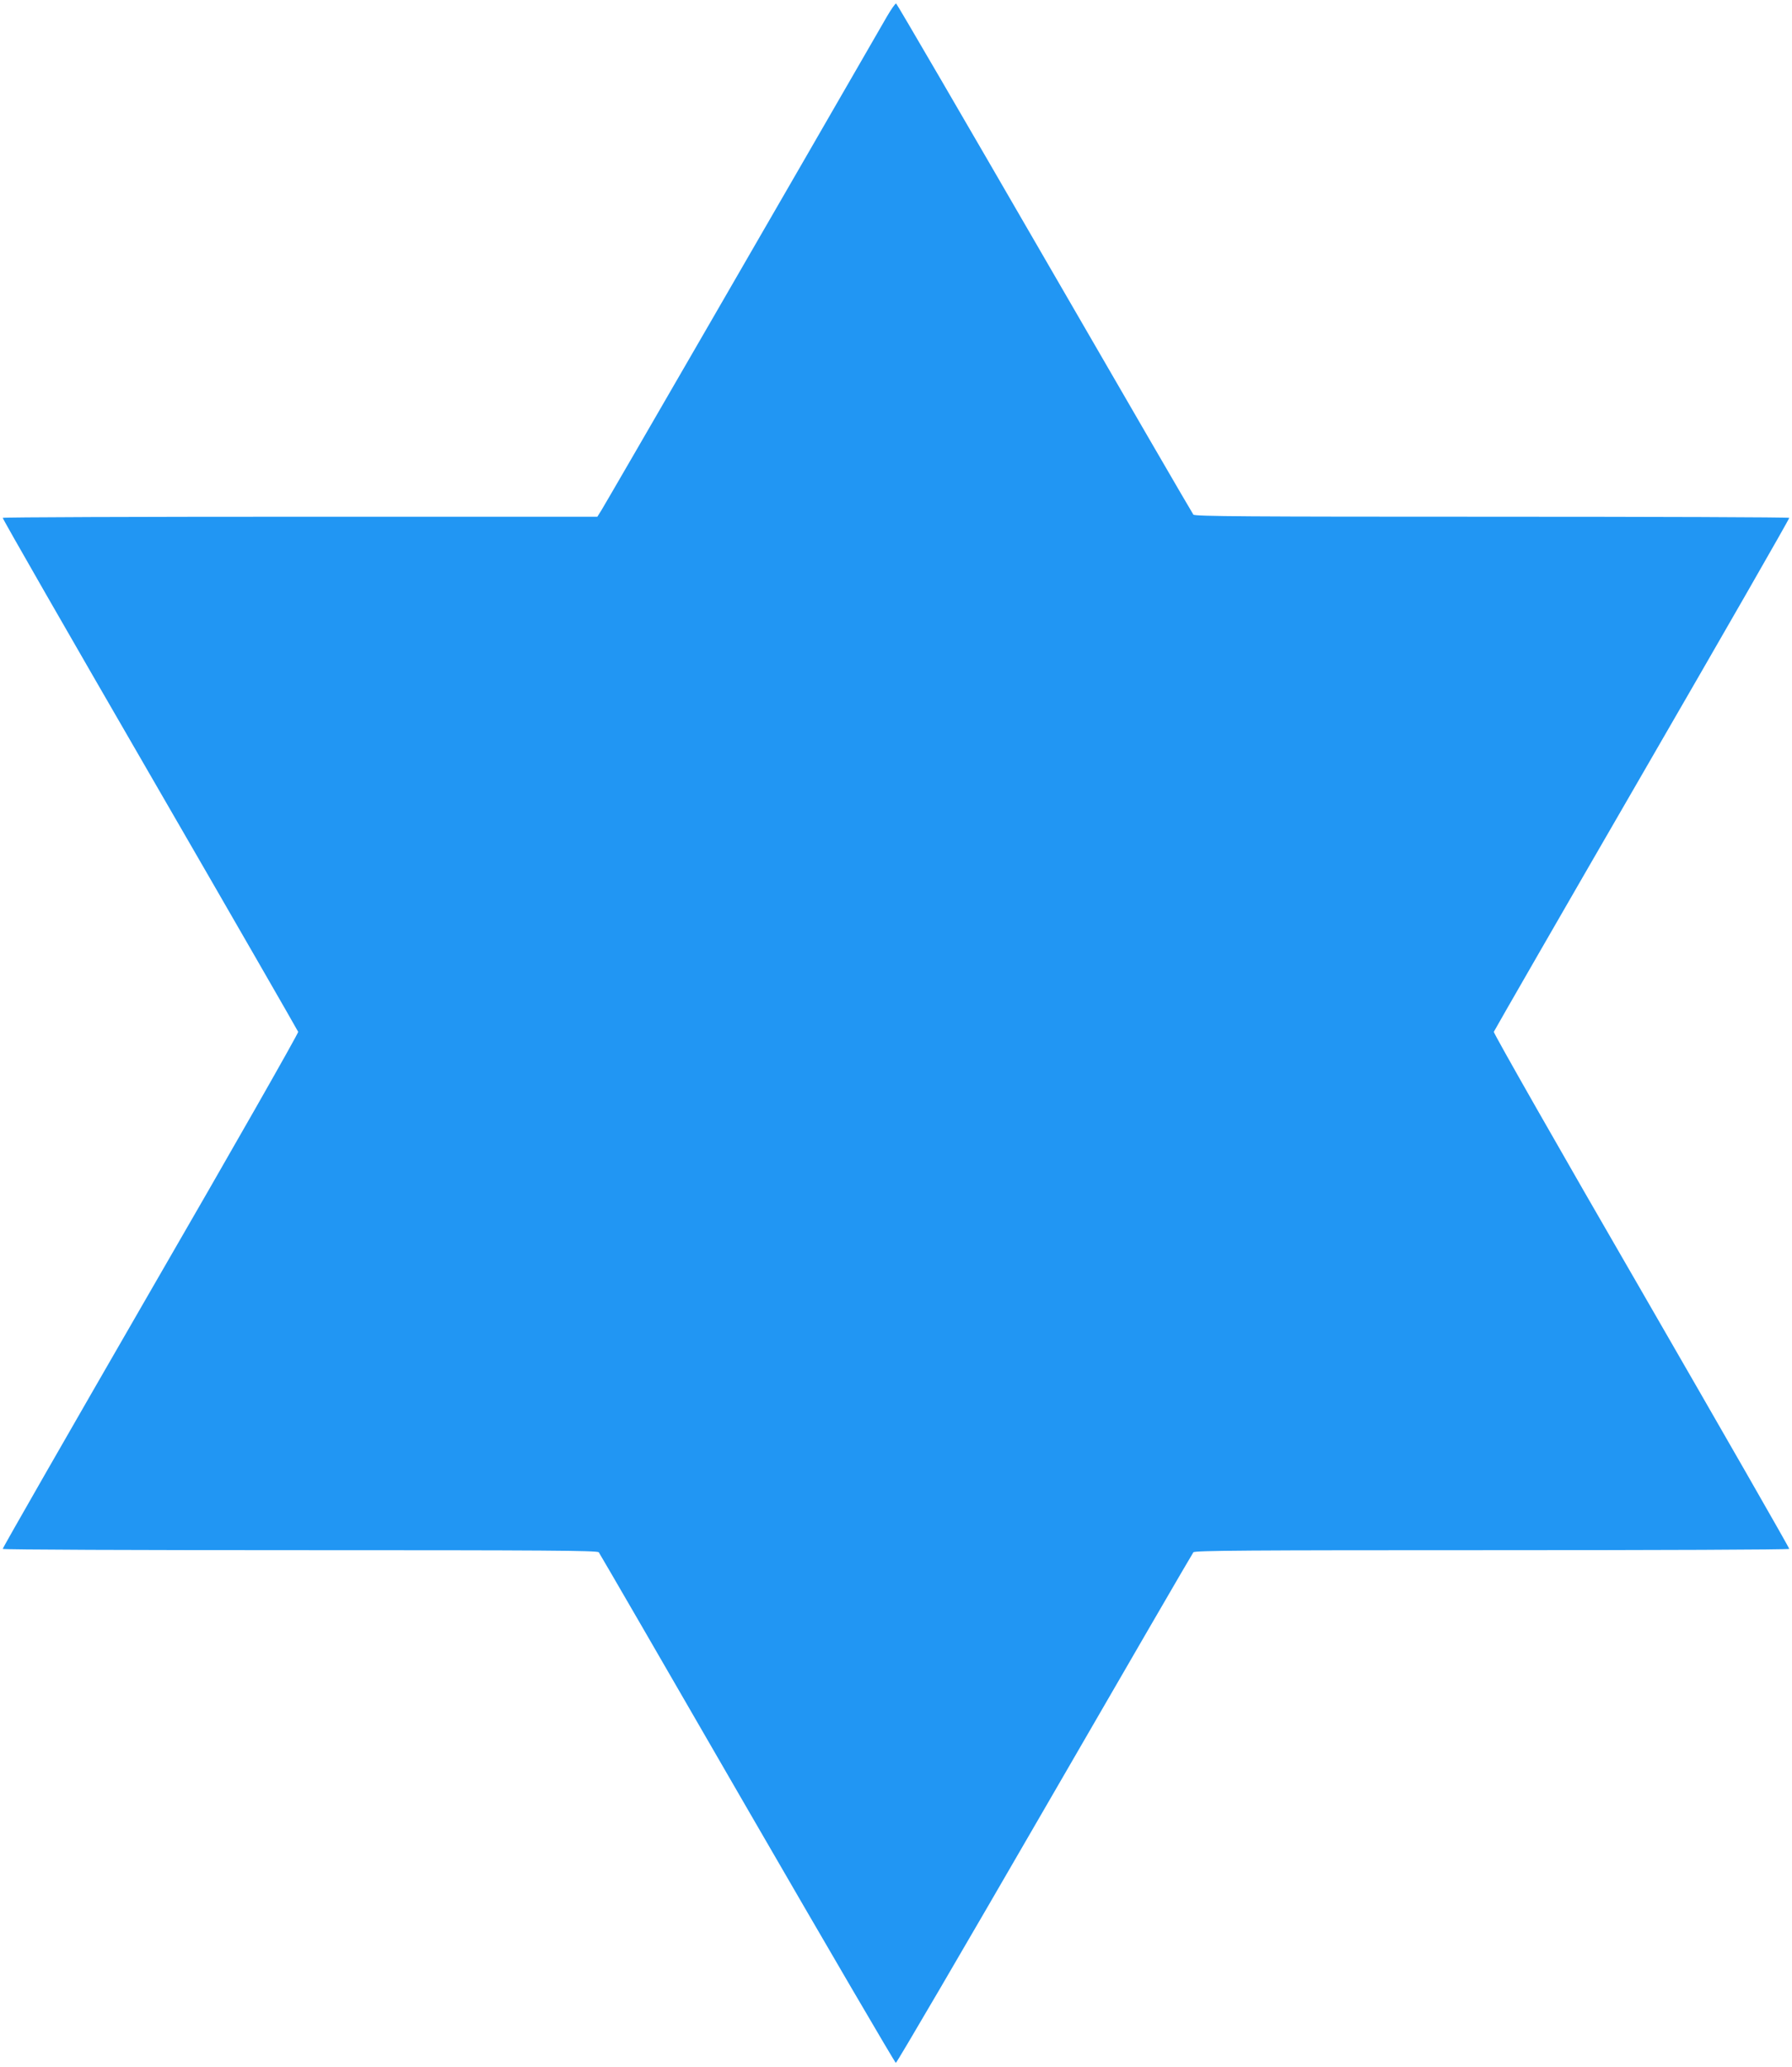
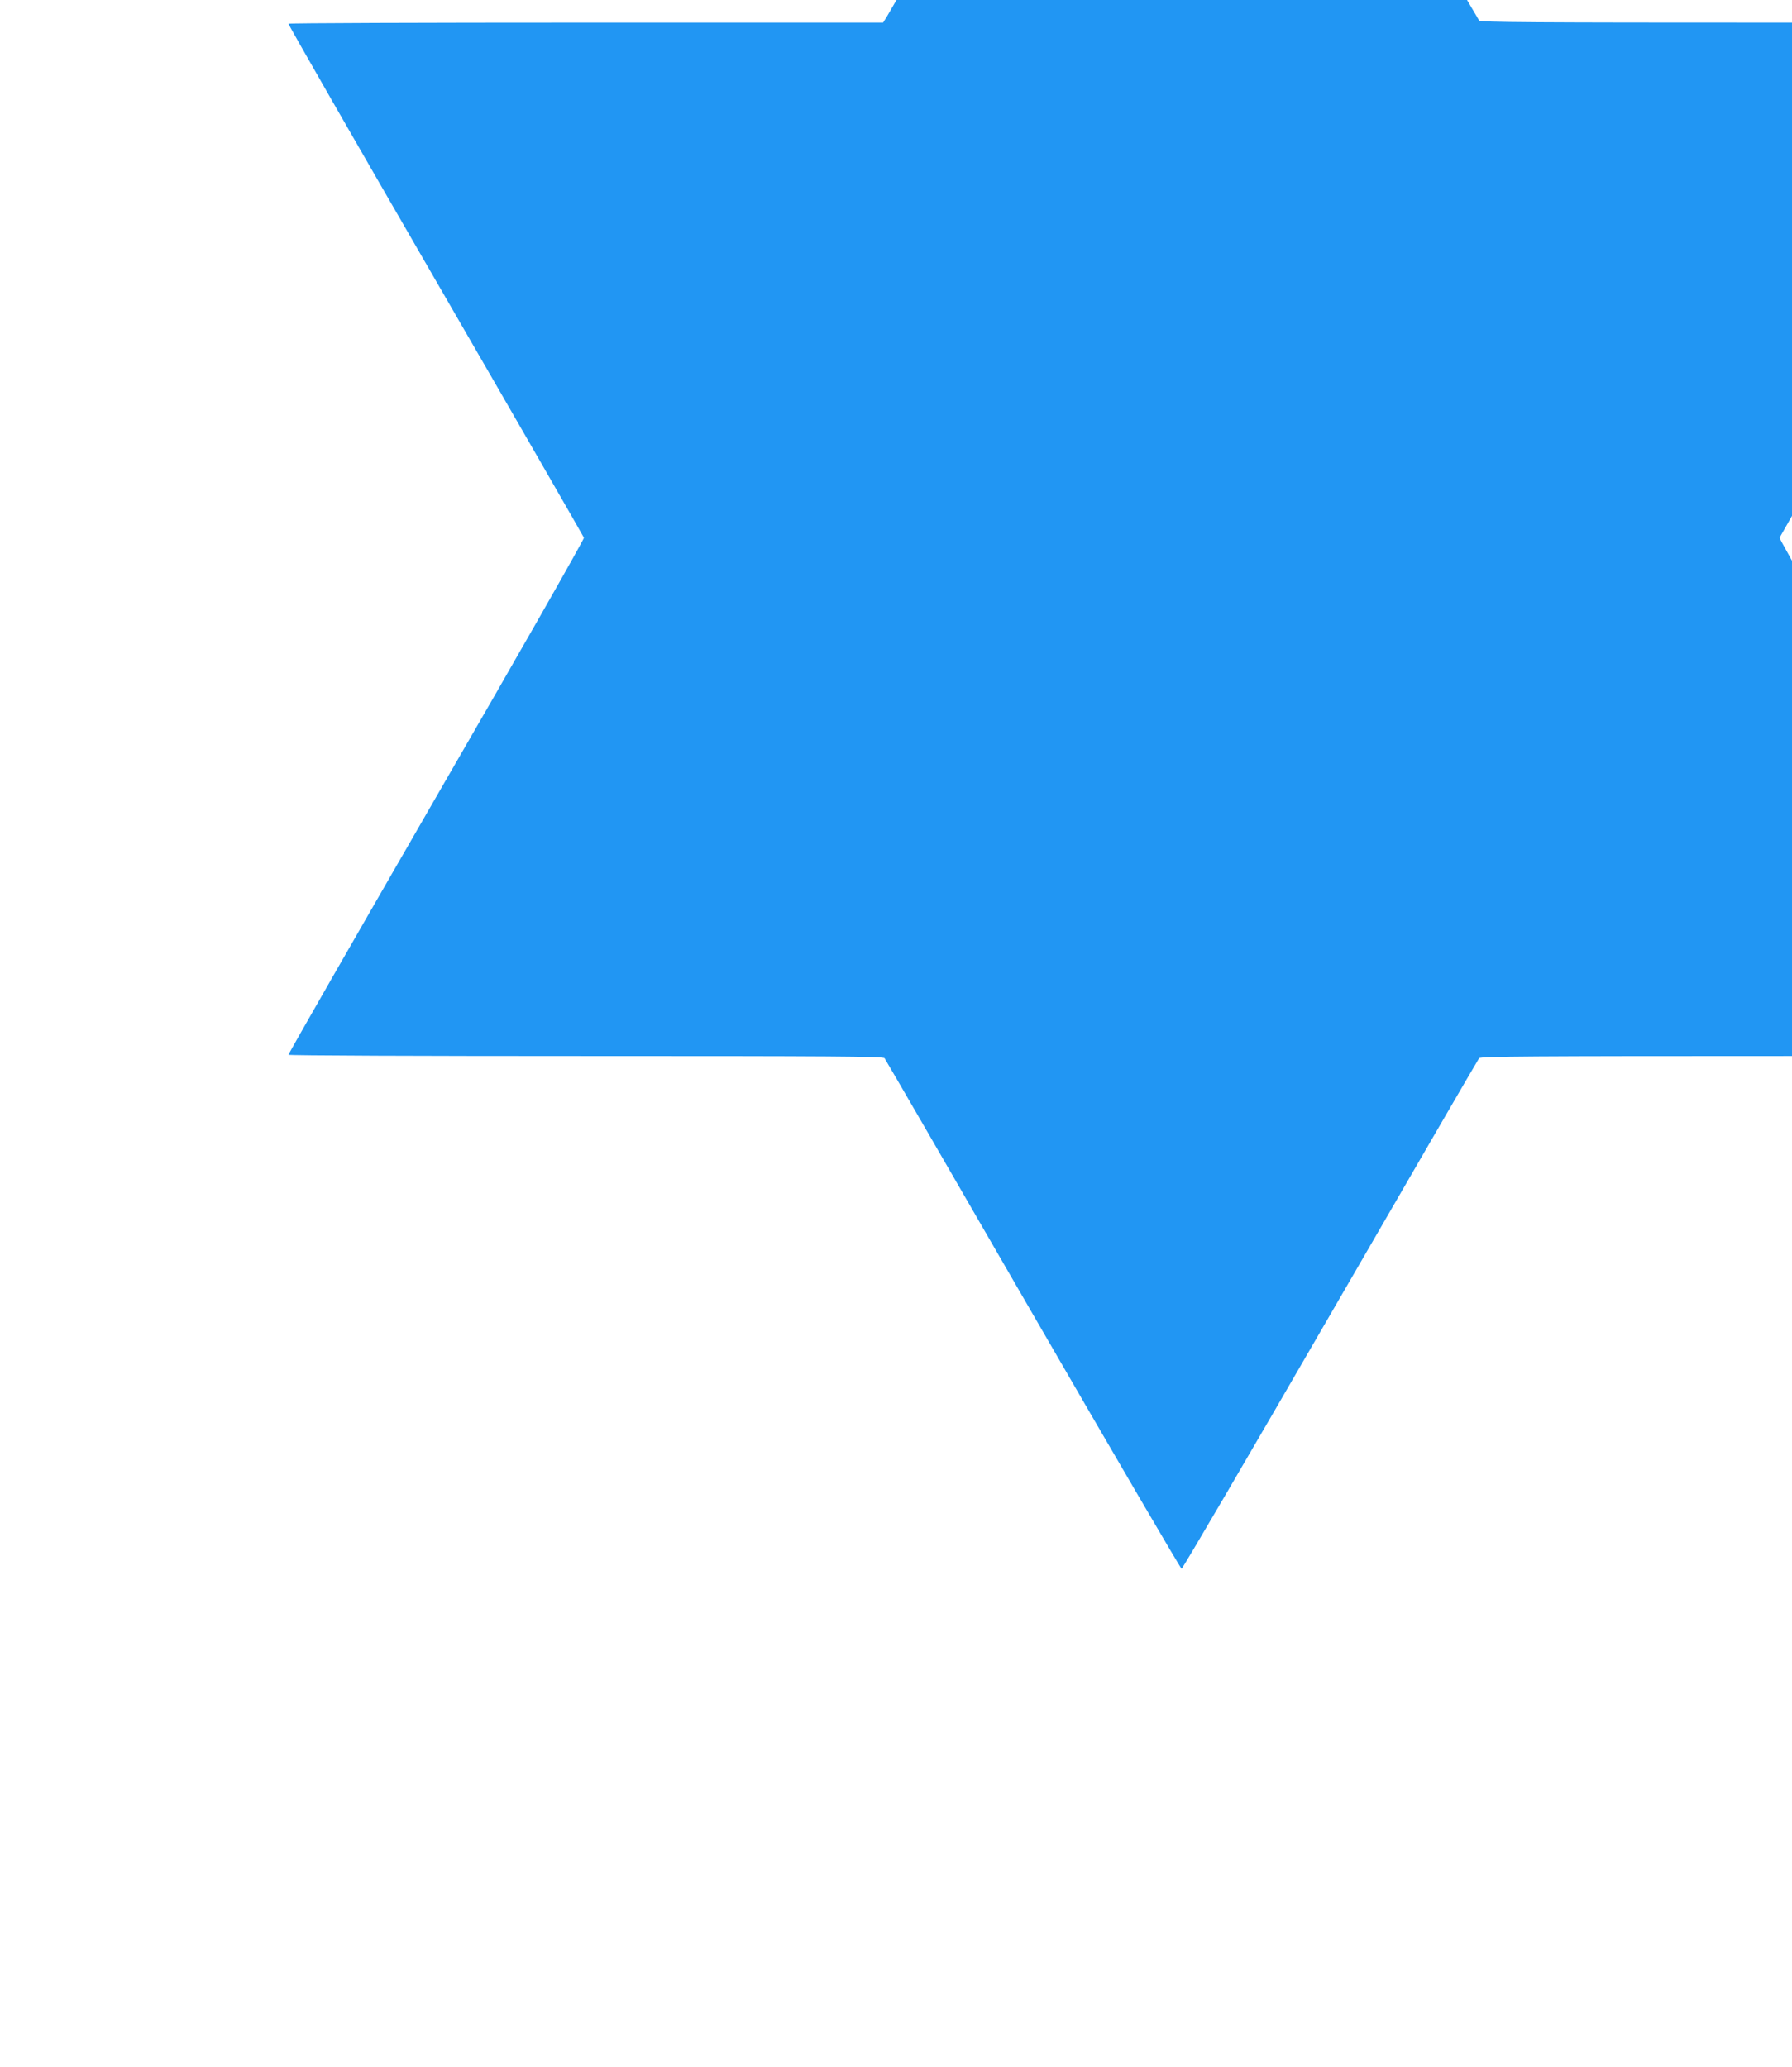
<svg xmlns="http://www.w3.org/2000/svg" version="1.0" width="1110pt" height="1280pt" viewBox="0 0 1110 1280" preserveAspectRatio="xMidYMid meet">
  <g transform="translate(0,1280) scale(0.1,-0.1)" fill="#2196f3" stroke="none">
-     <path d="M5494 12698 c-536 -930 -1752 -3033 -1770 -3060 l-24 -38 -1840 0 c-1011 0 -1841 -3 -1843 -7 -2 -5 408 -719 911 -1588 503 -869 916 -1587 919 -1595 2 -9 -409 -731 -915 -1605 -505 -875 -917 -1593 -915 -1597 2 -5 831 -8 1842 -8 1514 0 1840 -2 1850 -13 6 -8 420 -722 920 -1588 501 -866 915 -1574 920 -1574 6 0 420 708 921 1574 501 866 916 1581 922 1588 8 11 344 13 1849 13 1011 0 1840 3 1842 8 2 4 -410 722 -915 1597 -506 874 -917 1596 -915 1605 3 8 416 726 919 1595 503 869 913 1583 911 1588 -2 4 -831 7 -1842 7 -1505 0 -1841 2 -1849 13 -6 7 -421 722 -922 1588 -501 866 -914 1575 -919 1577 -5 2 -30 -34 -57 -80z" />
+     <path d="M5494 12698 l-24 -38 -1840 0 c-1011 0 -1841 -3 -1843 -7 -2 -5 408 -719 911 -1588 503 -869 916 -1587 919 -1595 2 -9 -409 -731 -915 -1605 -505 -875 -917 -1593 -915 -1597 2 -5 831 -8 1842 -8 1514 0 1840 -2 1850 -13 6 -8 420 -722 920 -1588 501 -866 915 -1574 920 -1574 6 0 420 708 921 1574 501 866 916 1581 922 1588 8 11 344 13 1849 13 1011 0 1840 3 1842 8 2 4 -410 722 -915 1597 -506 874 -917 1596 -915 1605 3 8 416 726 919 1595 503 869 913 1583 911 1588 -2 4 -831 7 -1842 7 -1505 0 -1841 2 -1849 13 -6 7 -421 722 -922 1588 -501 866 -914 1575 -919 1577 -5 2 -30 -34 -57 -80z" />
  </g>
</svg>